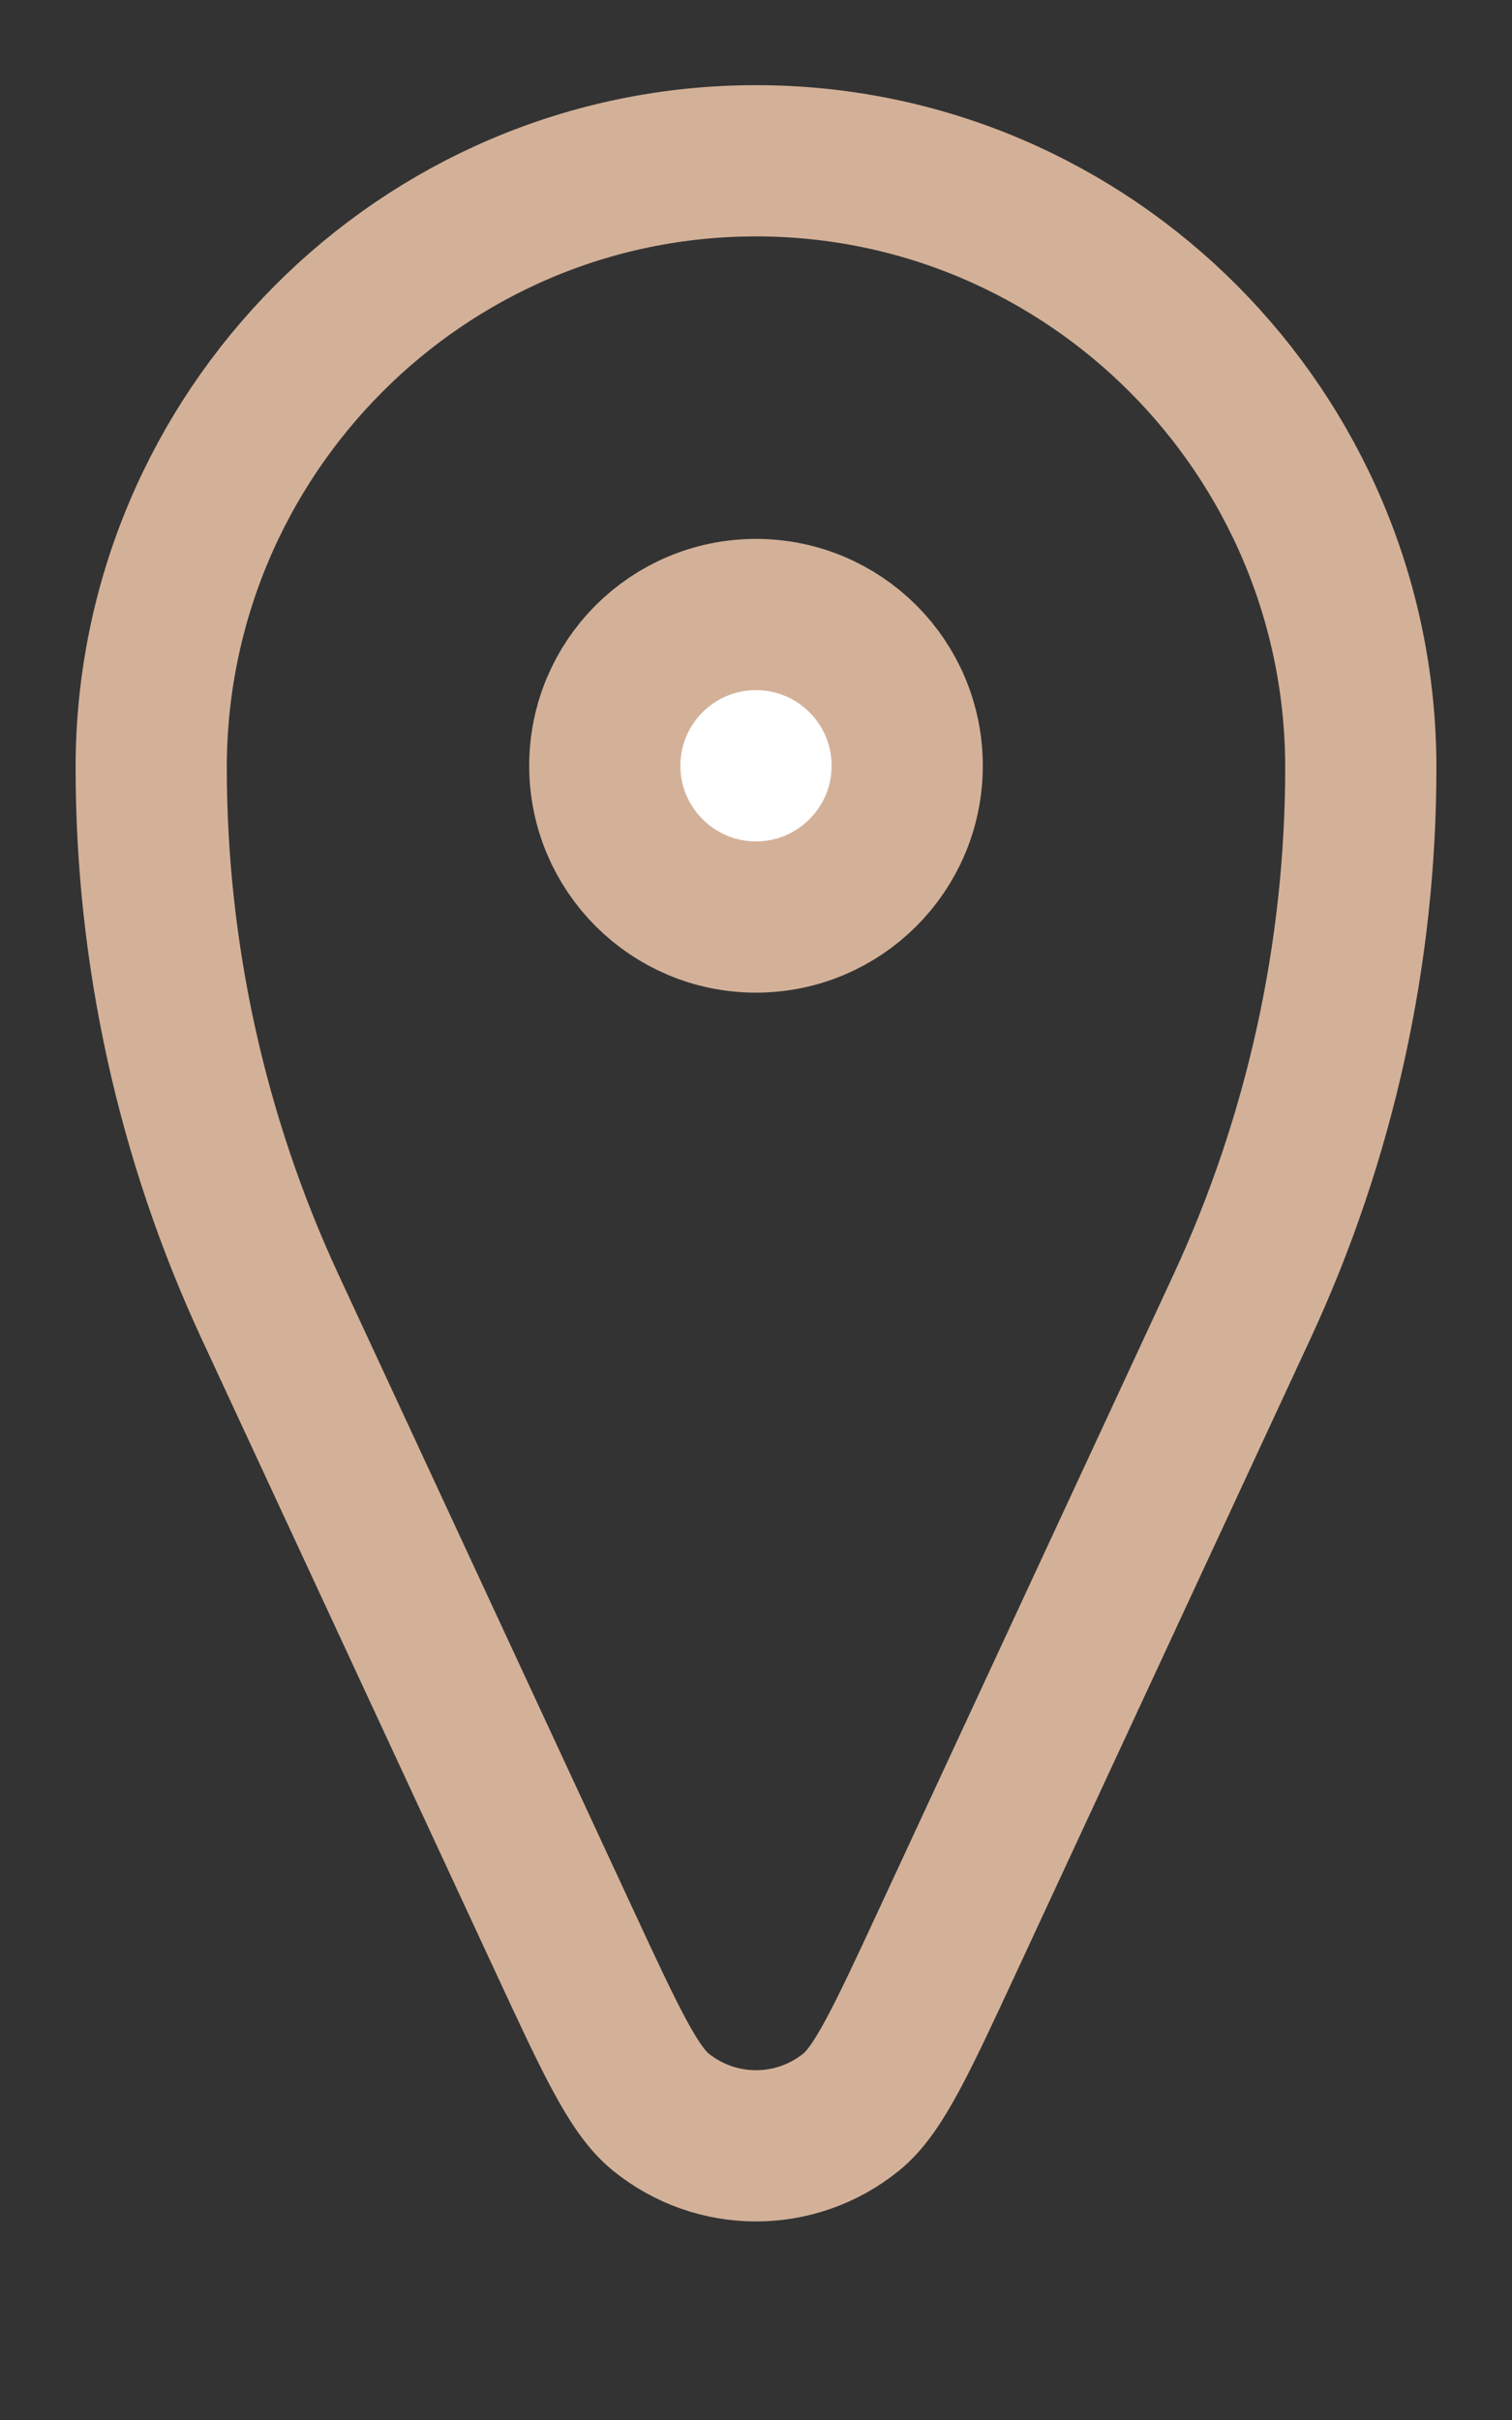
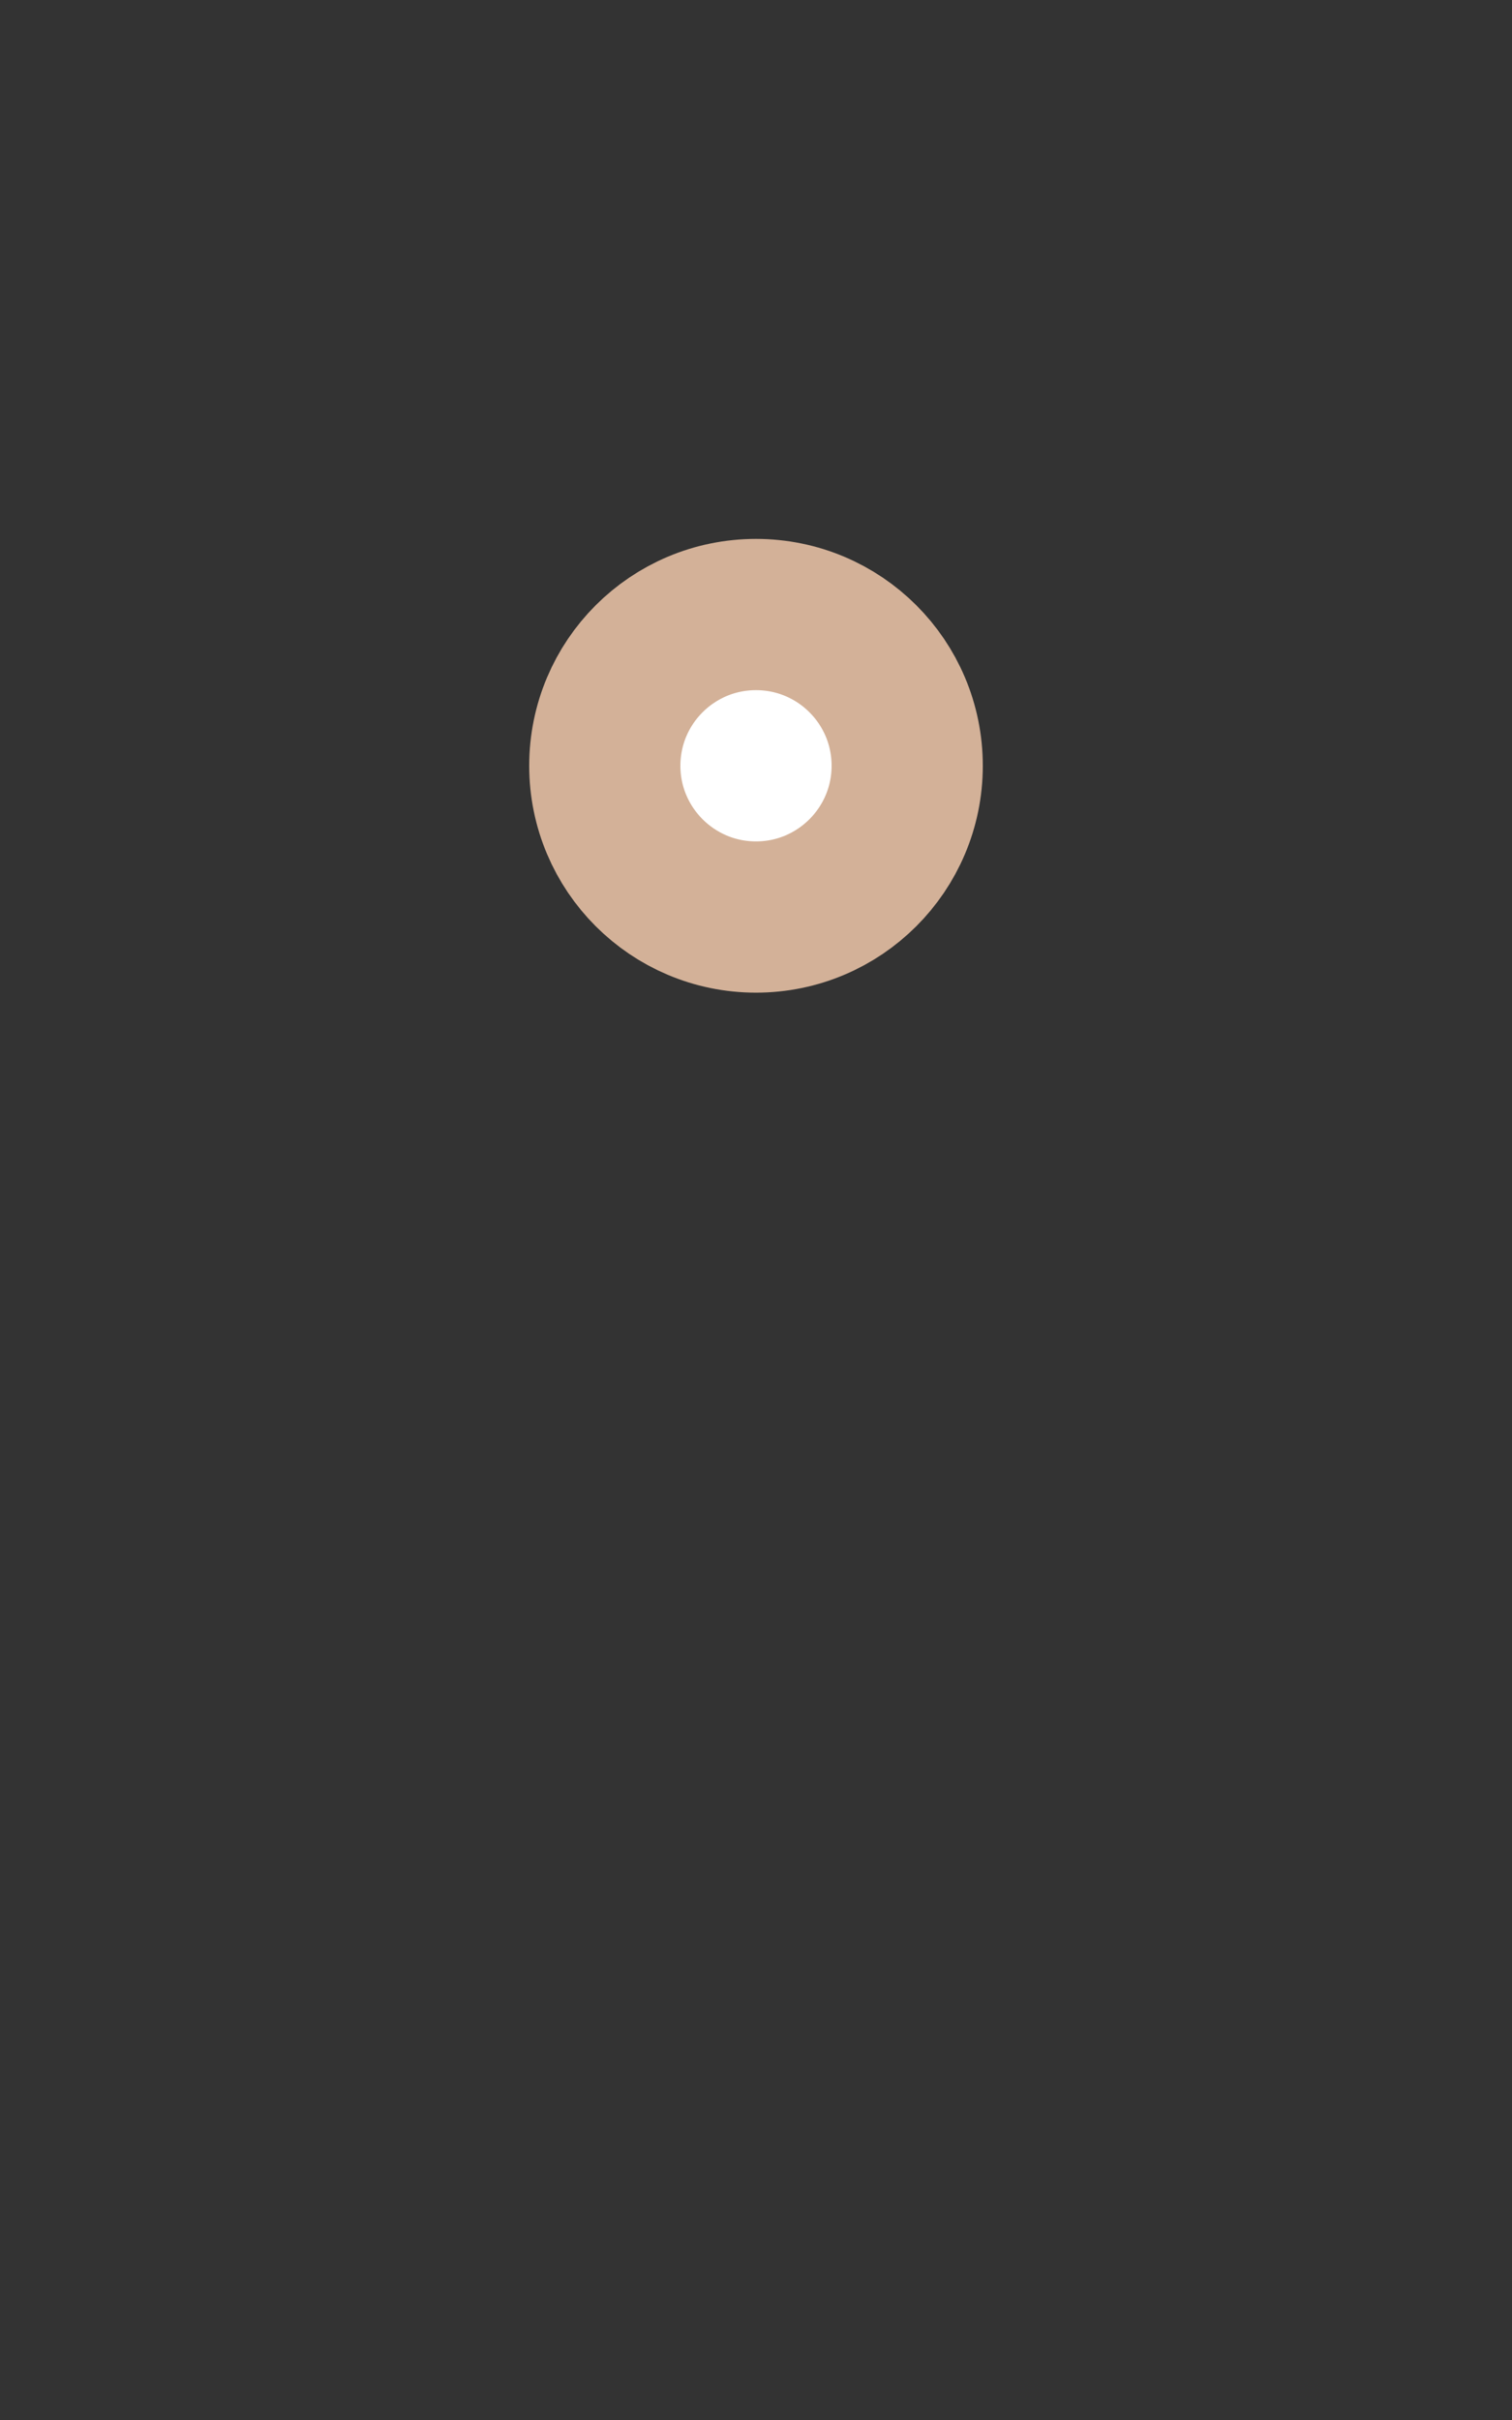
<svg xmlns="http://www.w3.org/2000/svg" width="10" height="16" viewBox="0 0 10 16" fill="none">
  <rect x="0" y="0" width="10" height="16" fill="#333333" stroke="none" />
-   <path d="M9 5.076C9 6.303 8.732 7.522 8.216 8.635L6.269 12.829C5.963 13.488 5.81 13.818 5.631 13.963C5.263 14.262 4.737 14.262 4.369 13.963C4.19 13.818 4.037 13.488 3.731 12.829L1.784 8.635C1.268 7.522 1 6.303 1 5.076V5.076C1 2.867 2.791 1.063 5 1.063V1.063C7.209 1.063 9 2.867 9 5.076V5.076Z" stroke="#D3B198" />
  <path d="M6 5.063C6 5.615 5.552 6.063 5 6.063C4.448 6.063 4 5.615 4 5.063C4 4.51 4.448 4.063 5 4.063C5.552 4.063 6 4.51 6 5.063Z" fill="white" stroke="#D3B198" />
</svg>